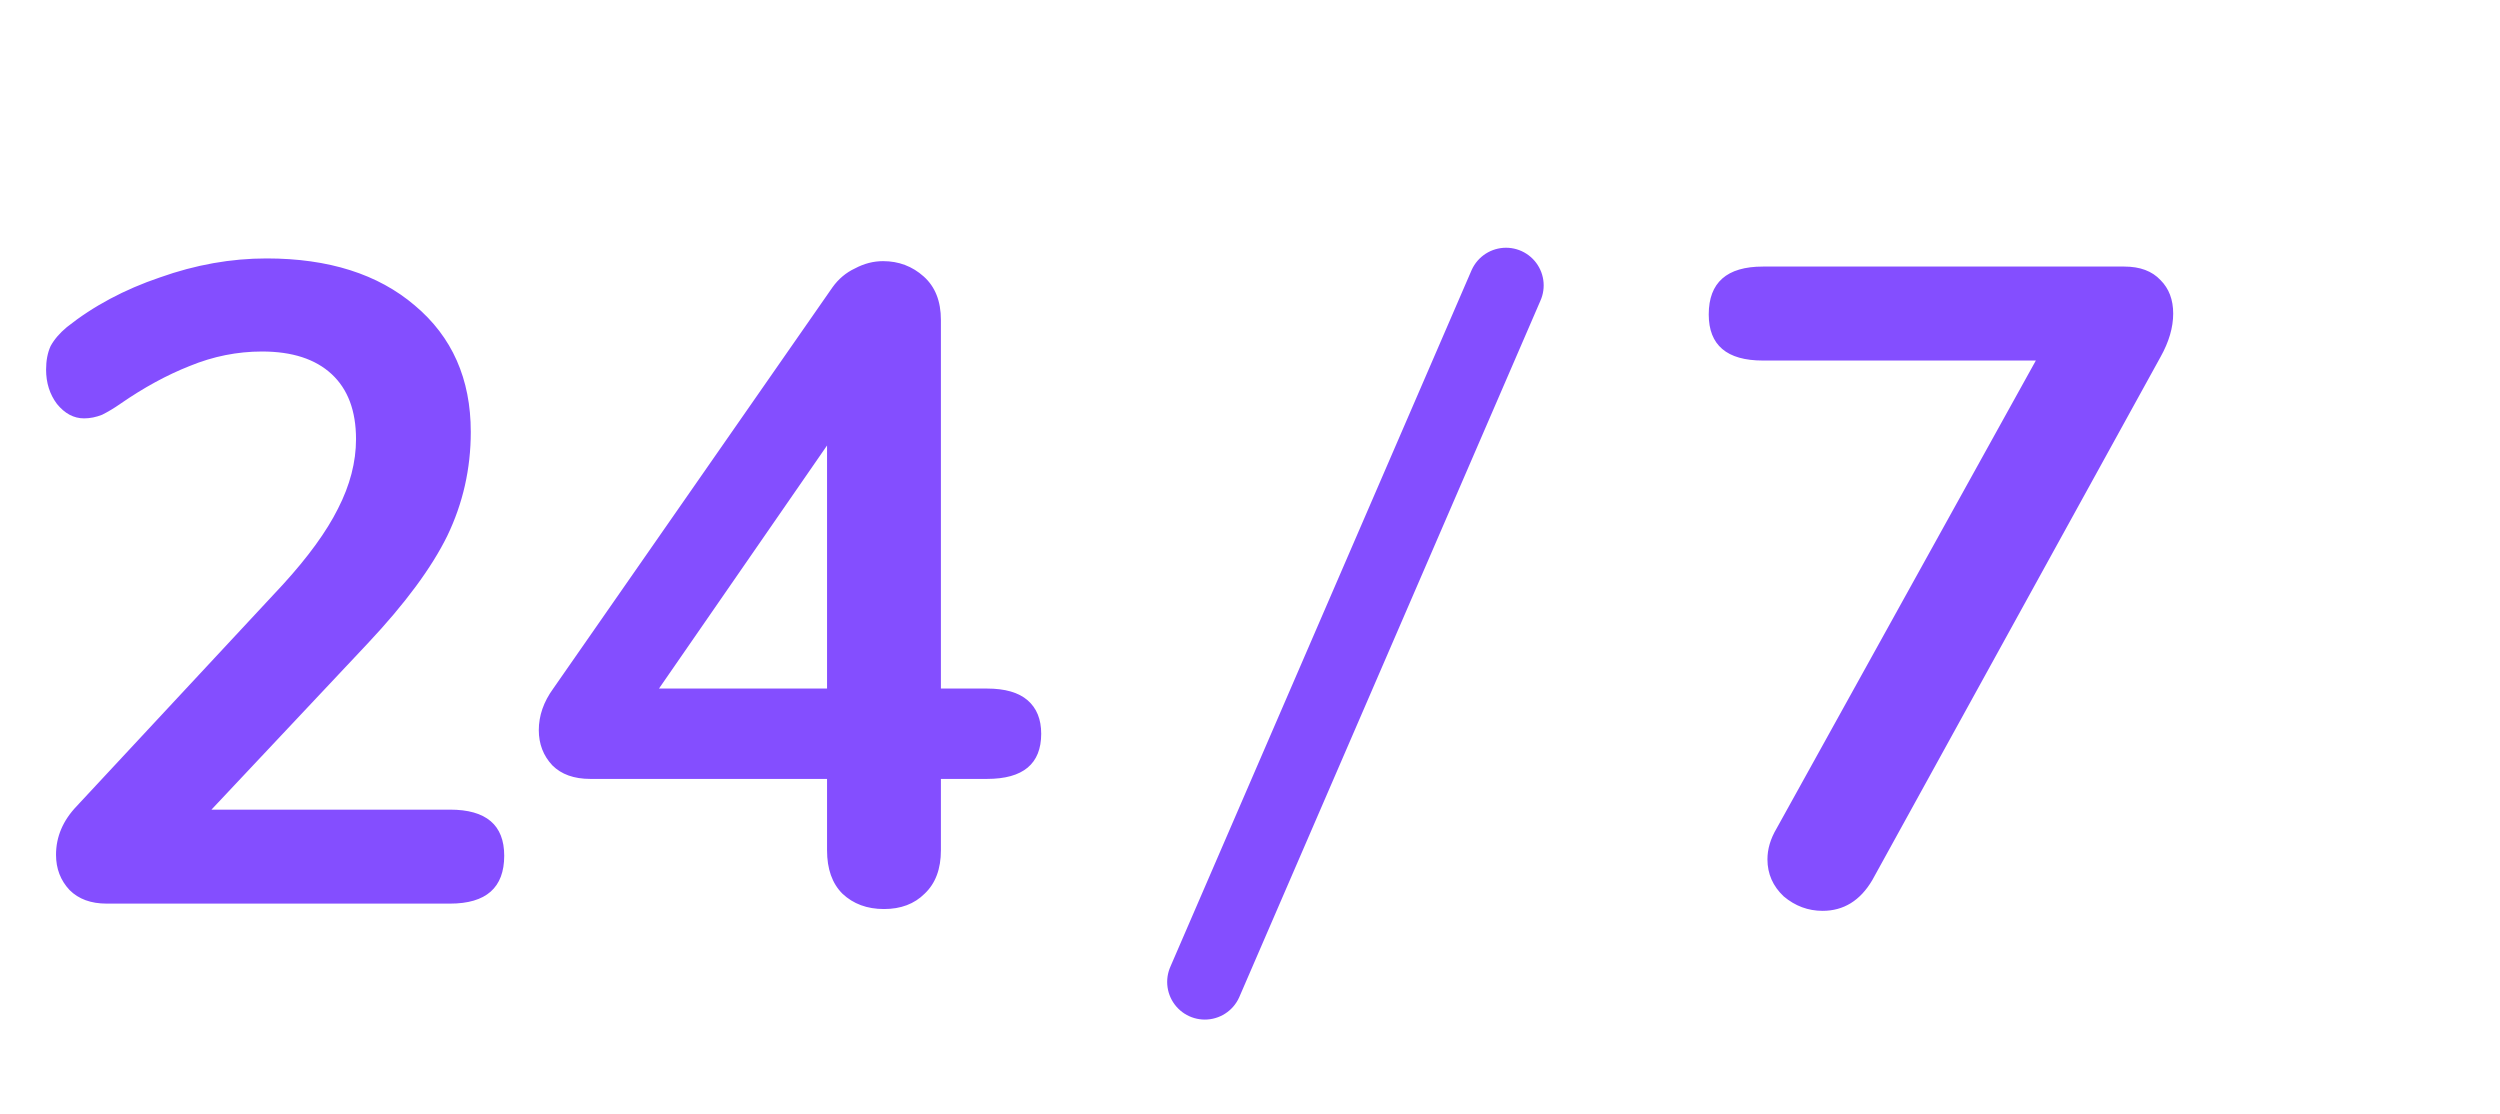
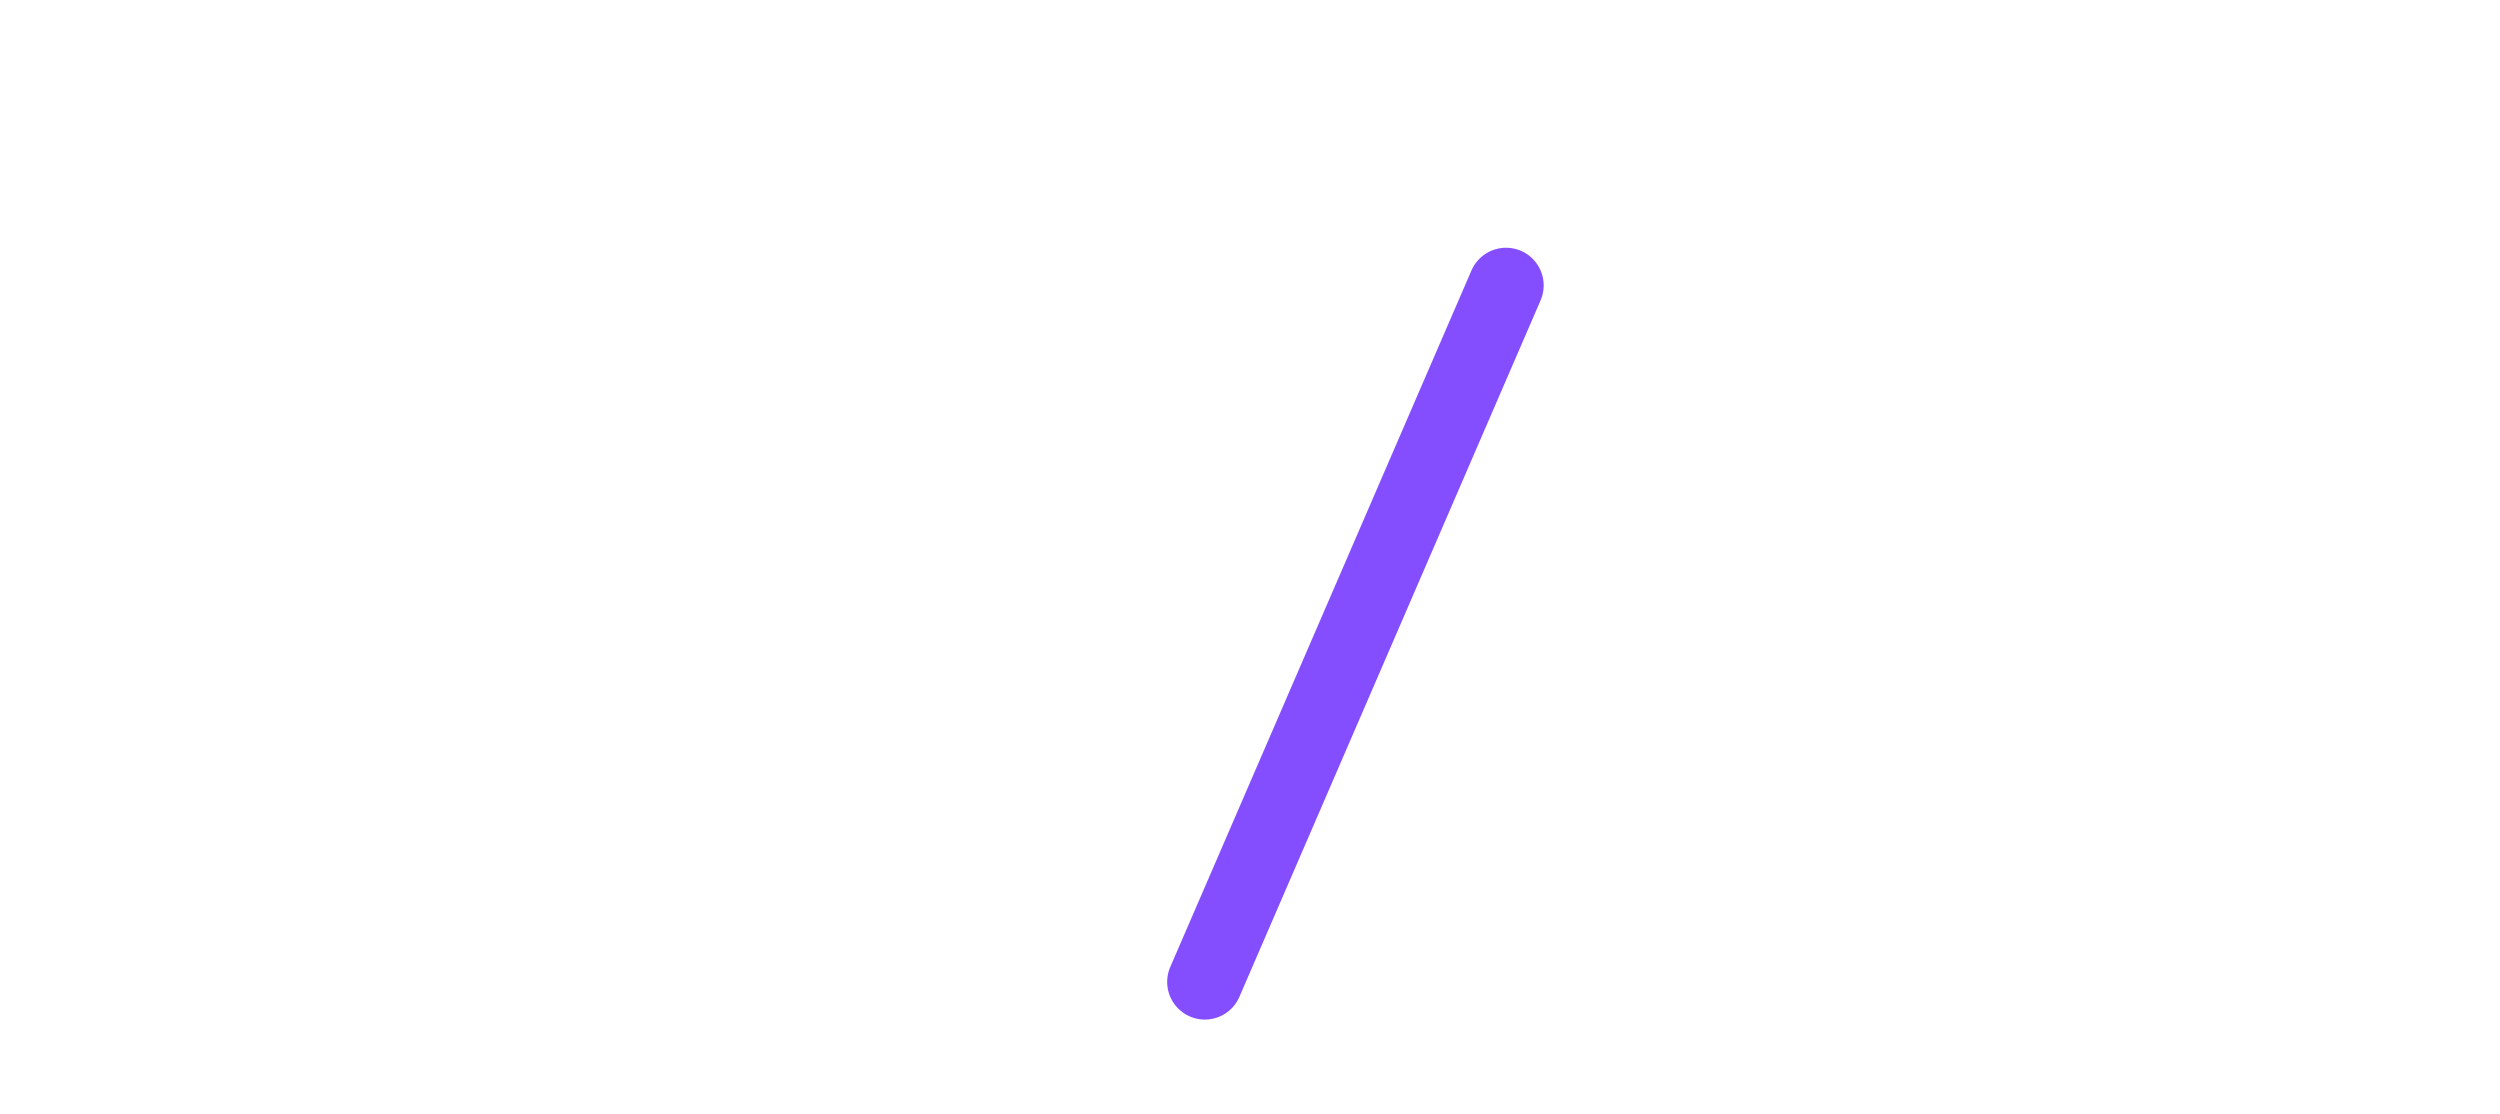
<svg xmlns="http://www.w3.org/2000/svg" width="83" height="37" viewBox="0 0 83 37" fill="none">
-   <path d="M14.94 26.88C16.14 26.88 16.74 27.39 16.74 28.41C16.74 29.47 16.14 30 14.94 30H3.54C3.02 30 2.61 29.85 2.31 29.55C2.01 29.23 1.86 28.84 1.86 28.38C1.86 27.78 2.09 27.24 2.55 26.76L9.39 19.41C10.23 18.49 10.84 17.65 11.22 16.89C11.62 16.11 11.82 15.34 11.82 14.58C11.82 13.64 11.55 12.92 11.01 12.42C10.47 11.92 9.7 11.67 8.7 11.67C7.88 11.67 7.08 11.83 6.3 12.15C5.54 12.45 4.77 12.87 3.99 13.41C3.79 13.55 3.59 13.67 3.39 13.77C3.19 13.85 2.99 13.89 2.79 13.89C2.45 13.89 2.15 13.73 1.89 13.41C1.65 13.09 1.53 12.71 1.53 12.27C1.53 11.97 1.58 11.71 1.68 11.49C1.8 11.27 1.98 11.06 2.22 10.86C3.1 10.16 4.13 9.61 5.31 9.21C6.49 8.79 7.67 8.58 8.85 8.58C10.91 8.58 12.55 9.1 13.77 10.14C15.01 11.18 15.63 12.58 15.63 14.34C15.63 15.56 15.37 16.71 14.85 17.79C14.33 18.85 13.45 20.04 12.21 21.36L7.02 26.88H14.94ZM32.768 22.86C33.368 22.86 33.818 22.99 34.118 23.25C34.418 23.51 34.568 23.88 34.568 24.36C34.568 25.36 33.968 25.86 32.768 25.86H31.238V28.23C31.238 28.85 31.058 29.33 30.698 29.67C30.358 30.01 29.908 30.18 29.348 30.18C28.788 30.18 28.328 30.01 27.968 29.67C27.628 29.33 27.458 28.85 27.458 28.23V25.86H19.598C19.058 25.86 18.638 25.71 18.338 25.41C18.038 25.09 17.888 24.7 17.888 24.24C17.888 23.76 18.048 23.3 18.368 22.86L27.638 9.54C27.838 9.26 28.088 9.05 28.388 8.91C28.688 8.75 28.998 8.67 29.318 8.67C29.838 8.67 30.288 8.84 30.668 9.18C31.048 9.52 31.238 10 31.238 10.62V22.86H32.768ZM21.878 22.86H27.458V14.79L21.878 22.86ZM70.529 8.85C71.049 8.85 71.45 9 71.73 9.3C72.01 9.58 72.15 9.95 72.15 10.41C72.15 10.87 72.01 11.35 71.73 11.85L62.16 29.22C61.76 29.9 61.209 30.24 60.51 30.24C60.029 30.24 59.599 30.08 59.219 29.76C58.859 29.42 58.679 29.01 58.679 28.53C58.679 28.19 58.779 27.85 58.98 27.51L67.59 11.97H58.529C57.33 11.97 56.73 11.46 56.73 10.44C56.73 9.38 57.33 8.85 58.529 8.85H70.529Z" fill="#844EFF" />
  <path d="M50 9.475L40 32.6" stroke="#844EFF" stroke-width="2.5" stroke-linecap="round" />
</svg>